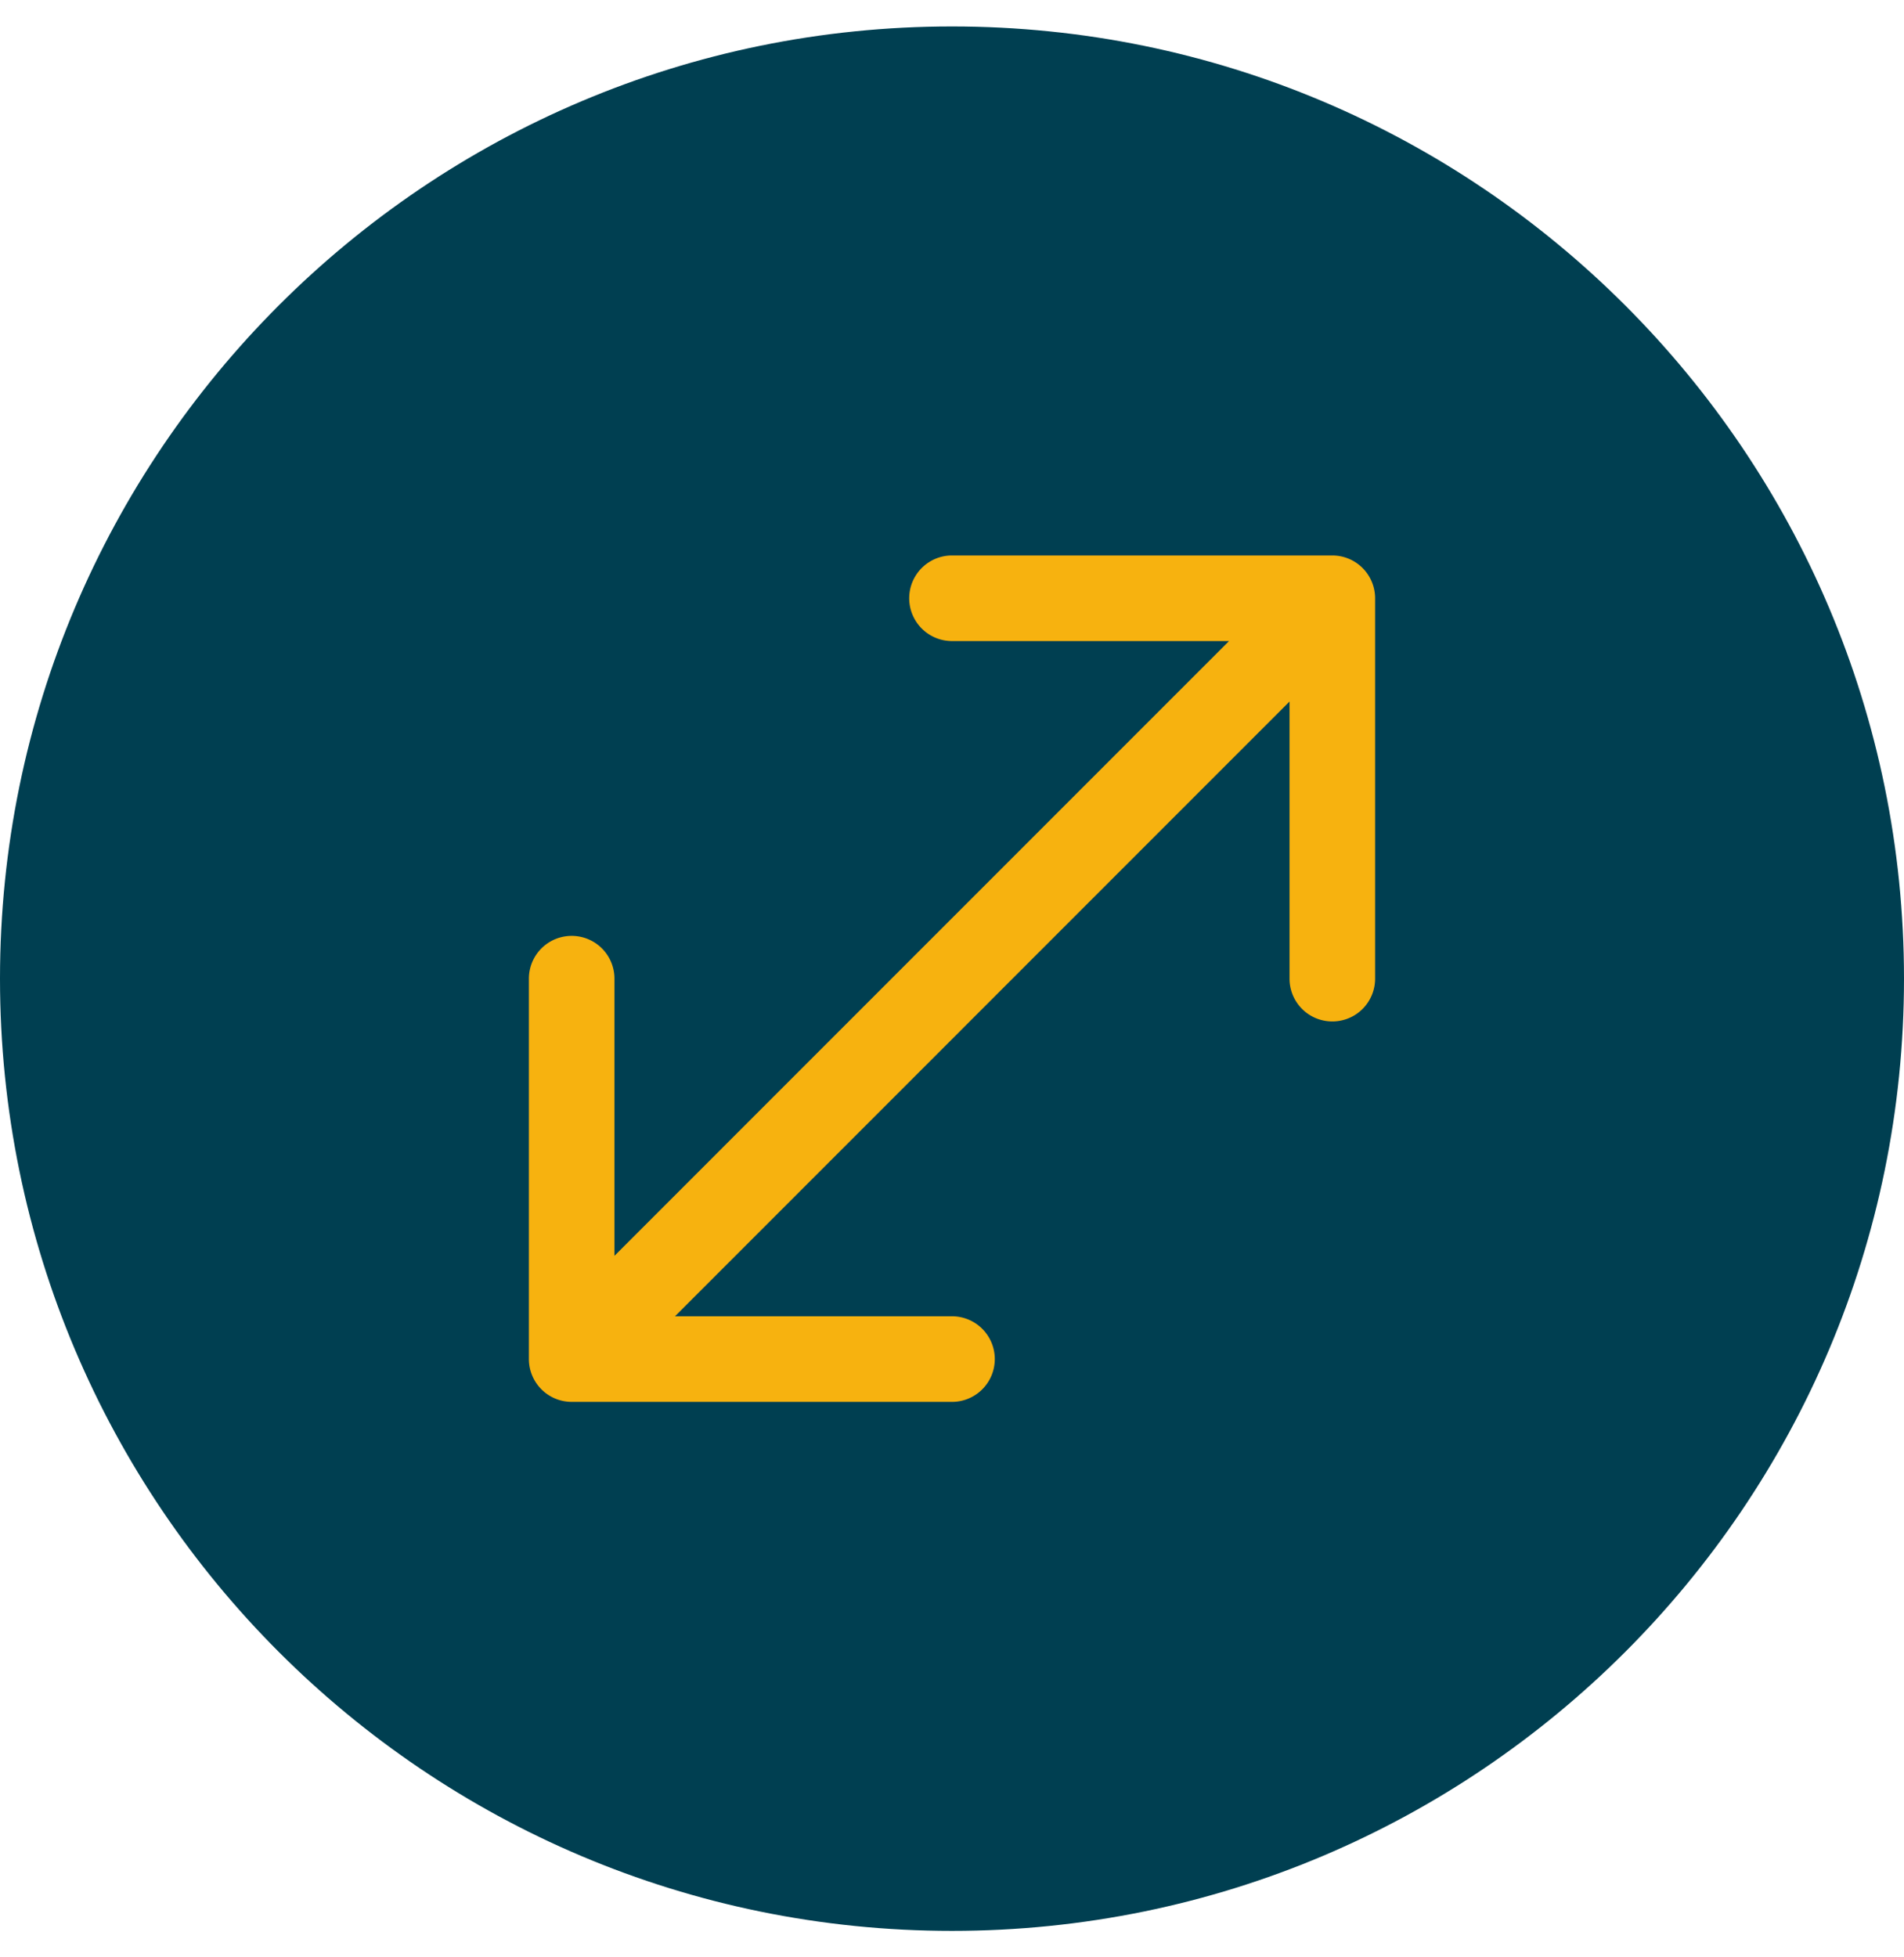
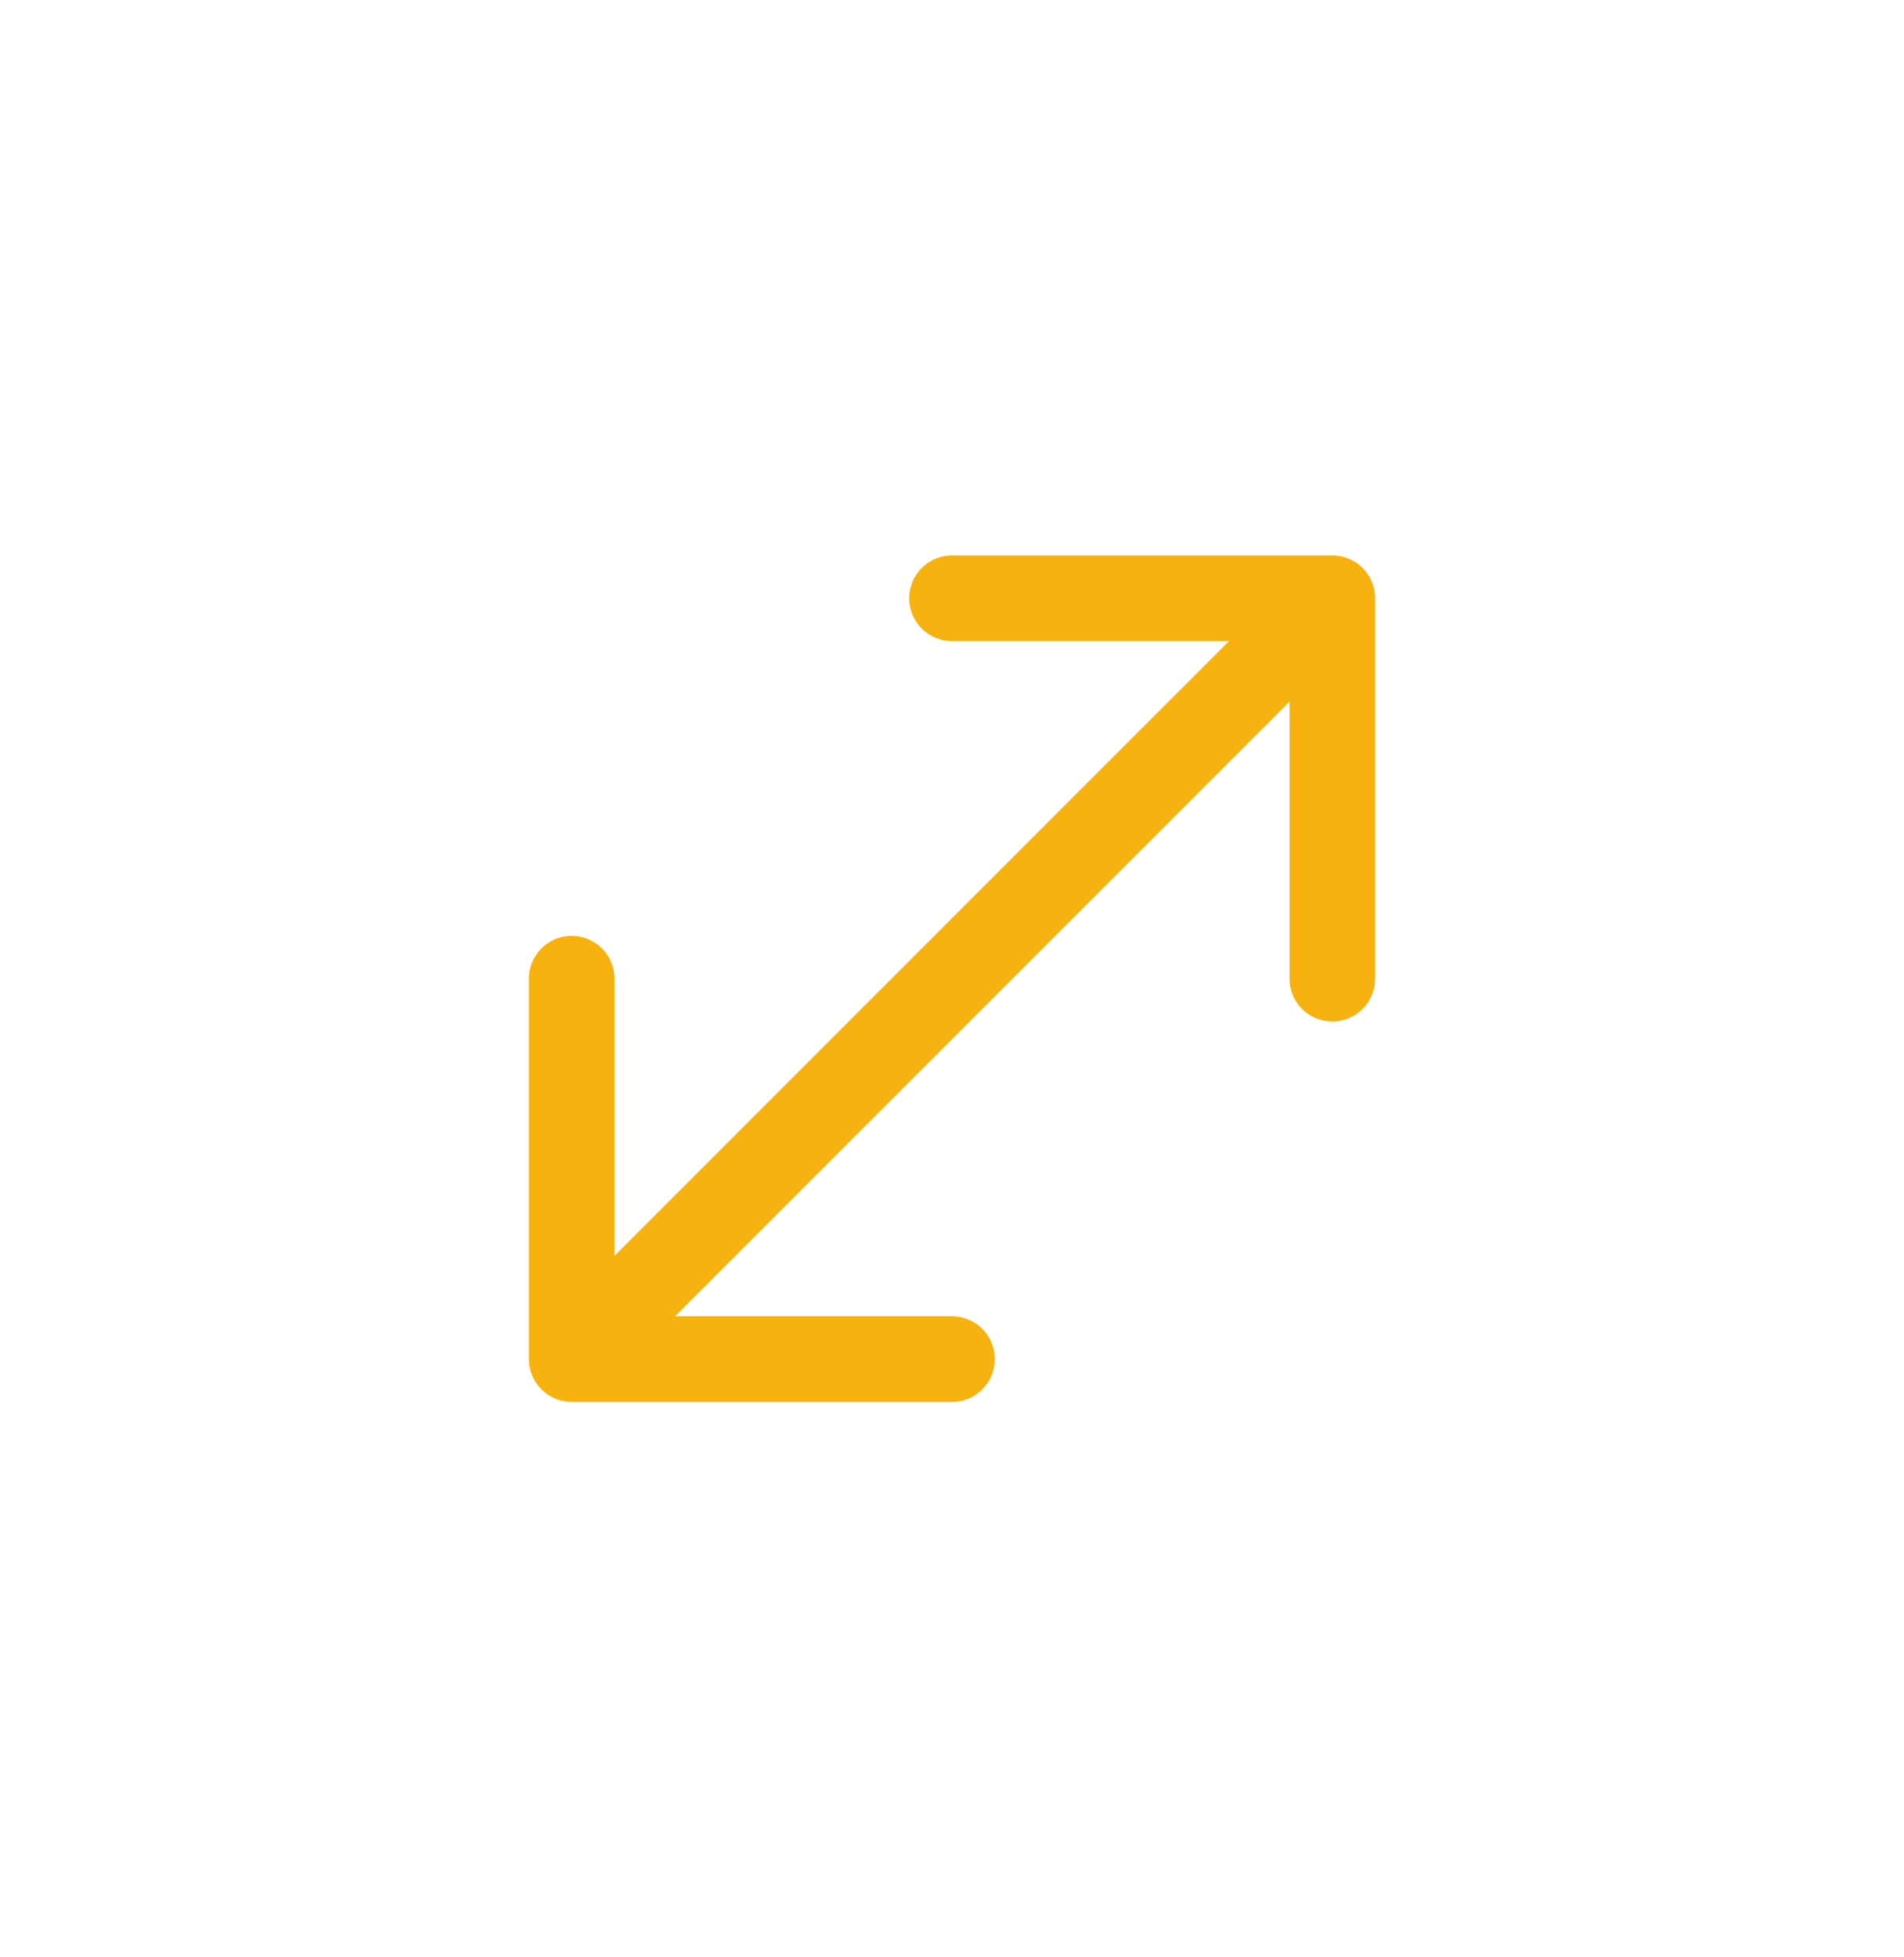
<svg xmlns="http://www.w3.org/2000/svg" width="36" height="37" fill="none">
-   <path fill="#003F51" d="M18 36.5c9.941 0 18-8.059 18-18S27.941.5 18 .5 0 8.559 0 18.5s8.059 18 18 18Z" />
  <path fill="#F7B20F" fill-rule="evenodd" d="M25.191 10.5a.81.81 0 0 1 .809.809V18.5a.809.809 0 1 1-1.618 0v-5.239l-11.62 11.621H18a.809.809 0 0 1 0 1.618h-7.191a.81.81 0 0 1-.809-.809V18.5a.809.809 0 1 1 1.618 0v5.239l11.62-11.621H18a.809.809 0 0 1 0-1.618h7.191Z" clip-rule="evenodd" />
</svg>